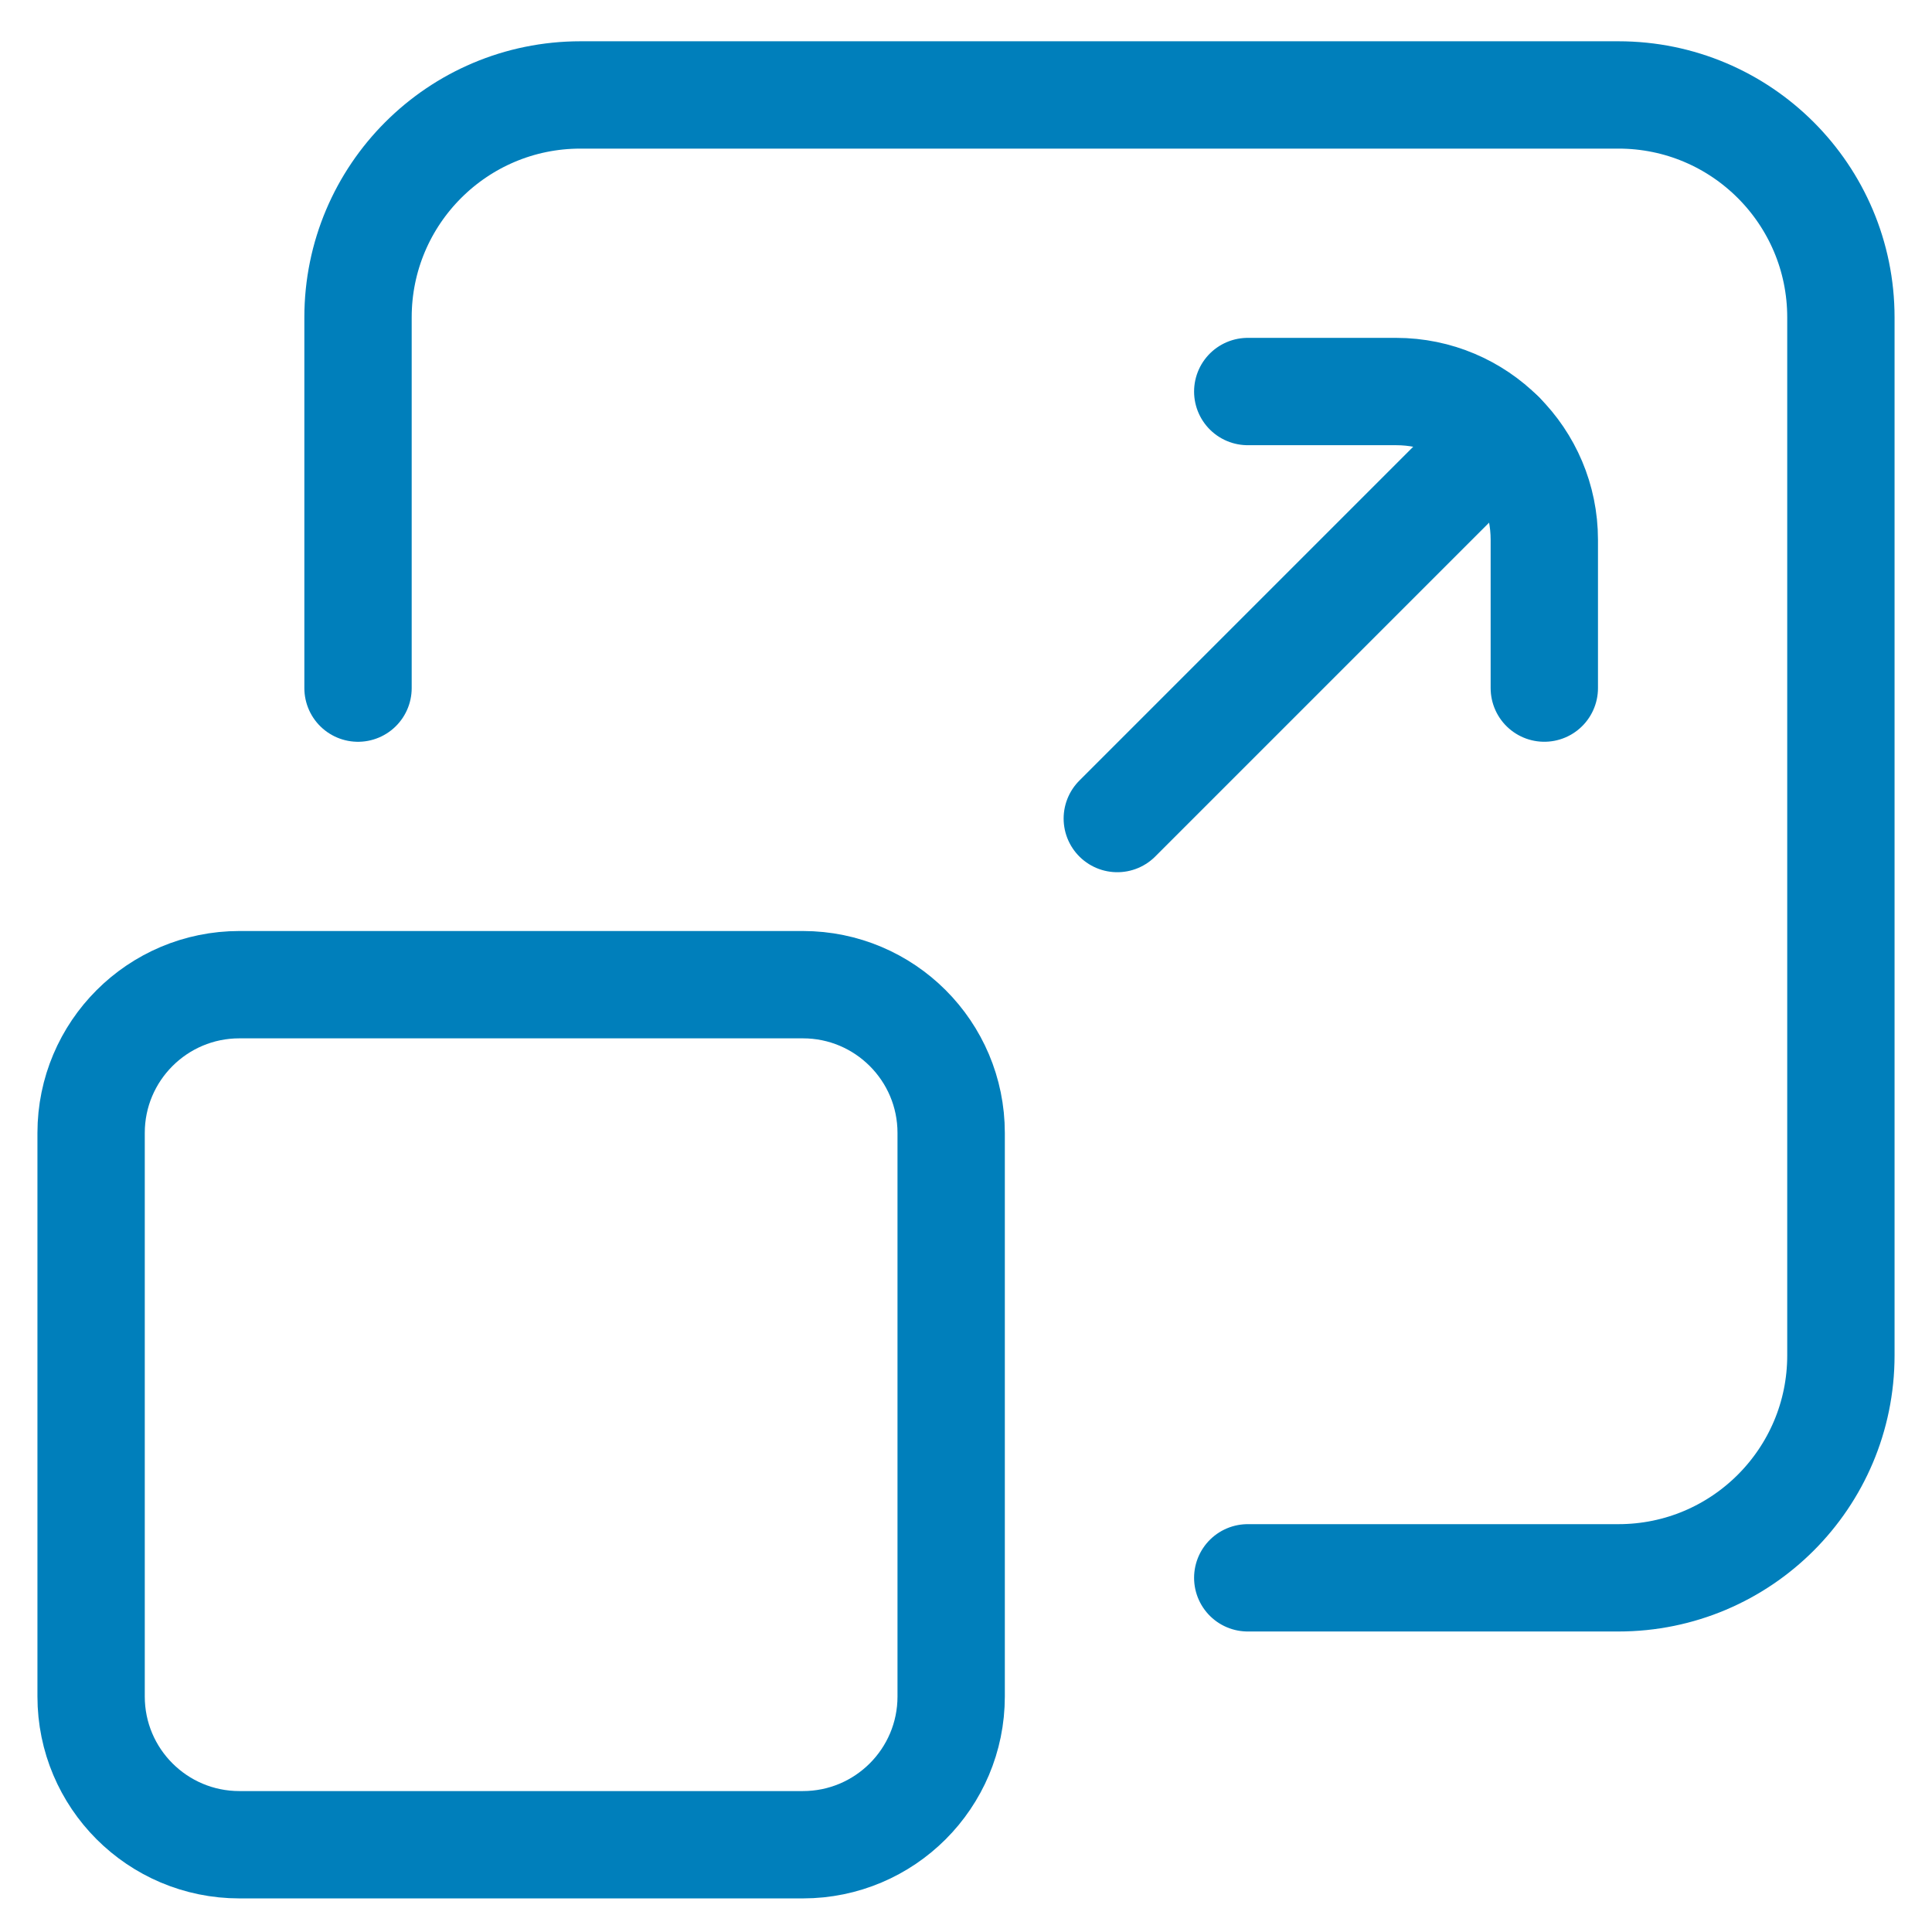
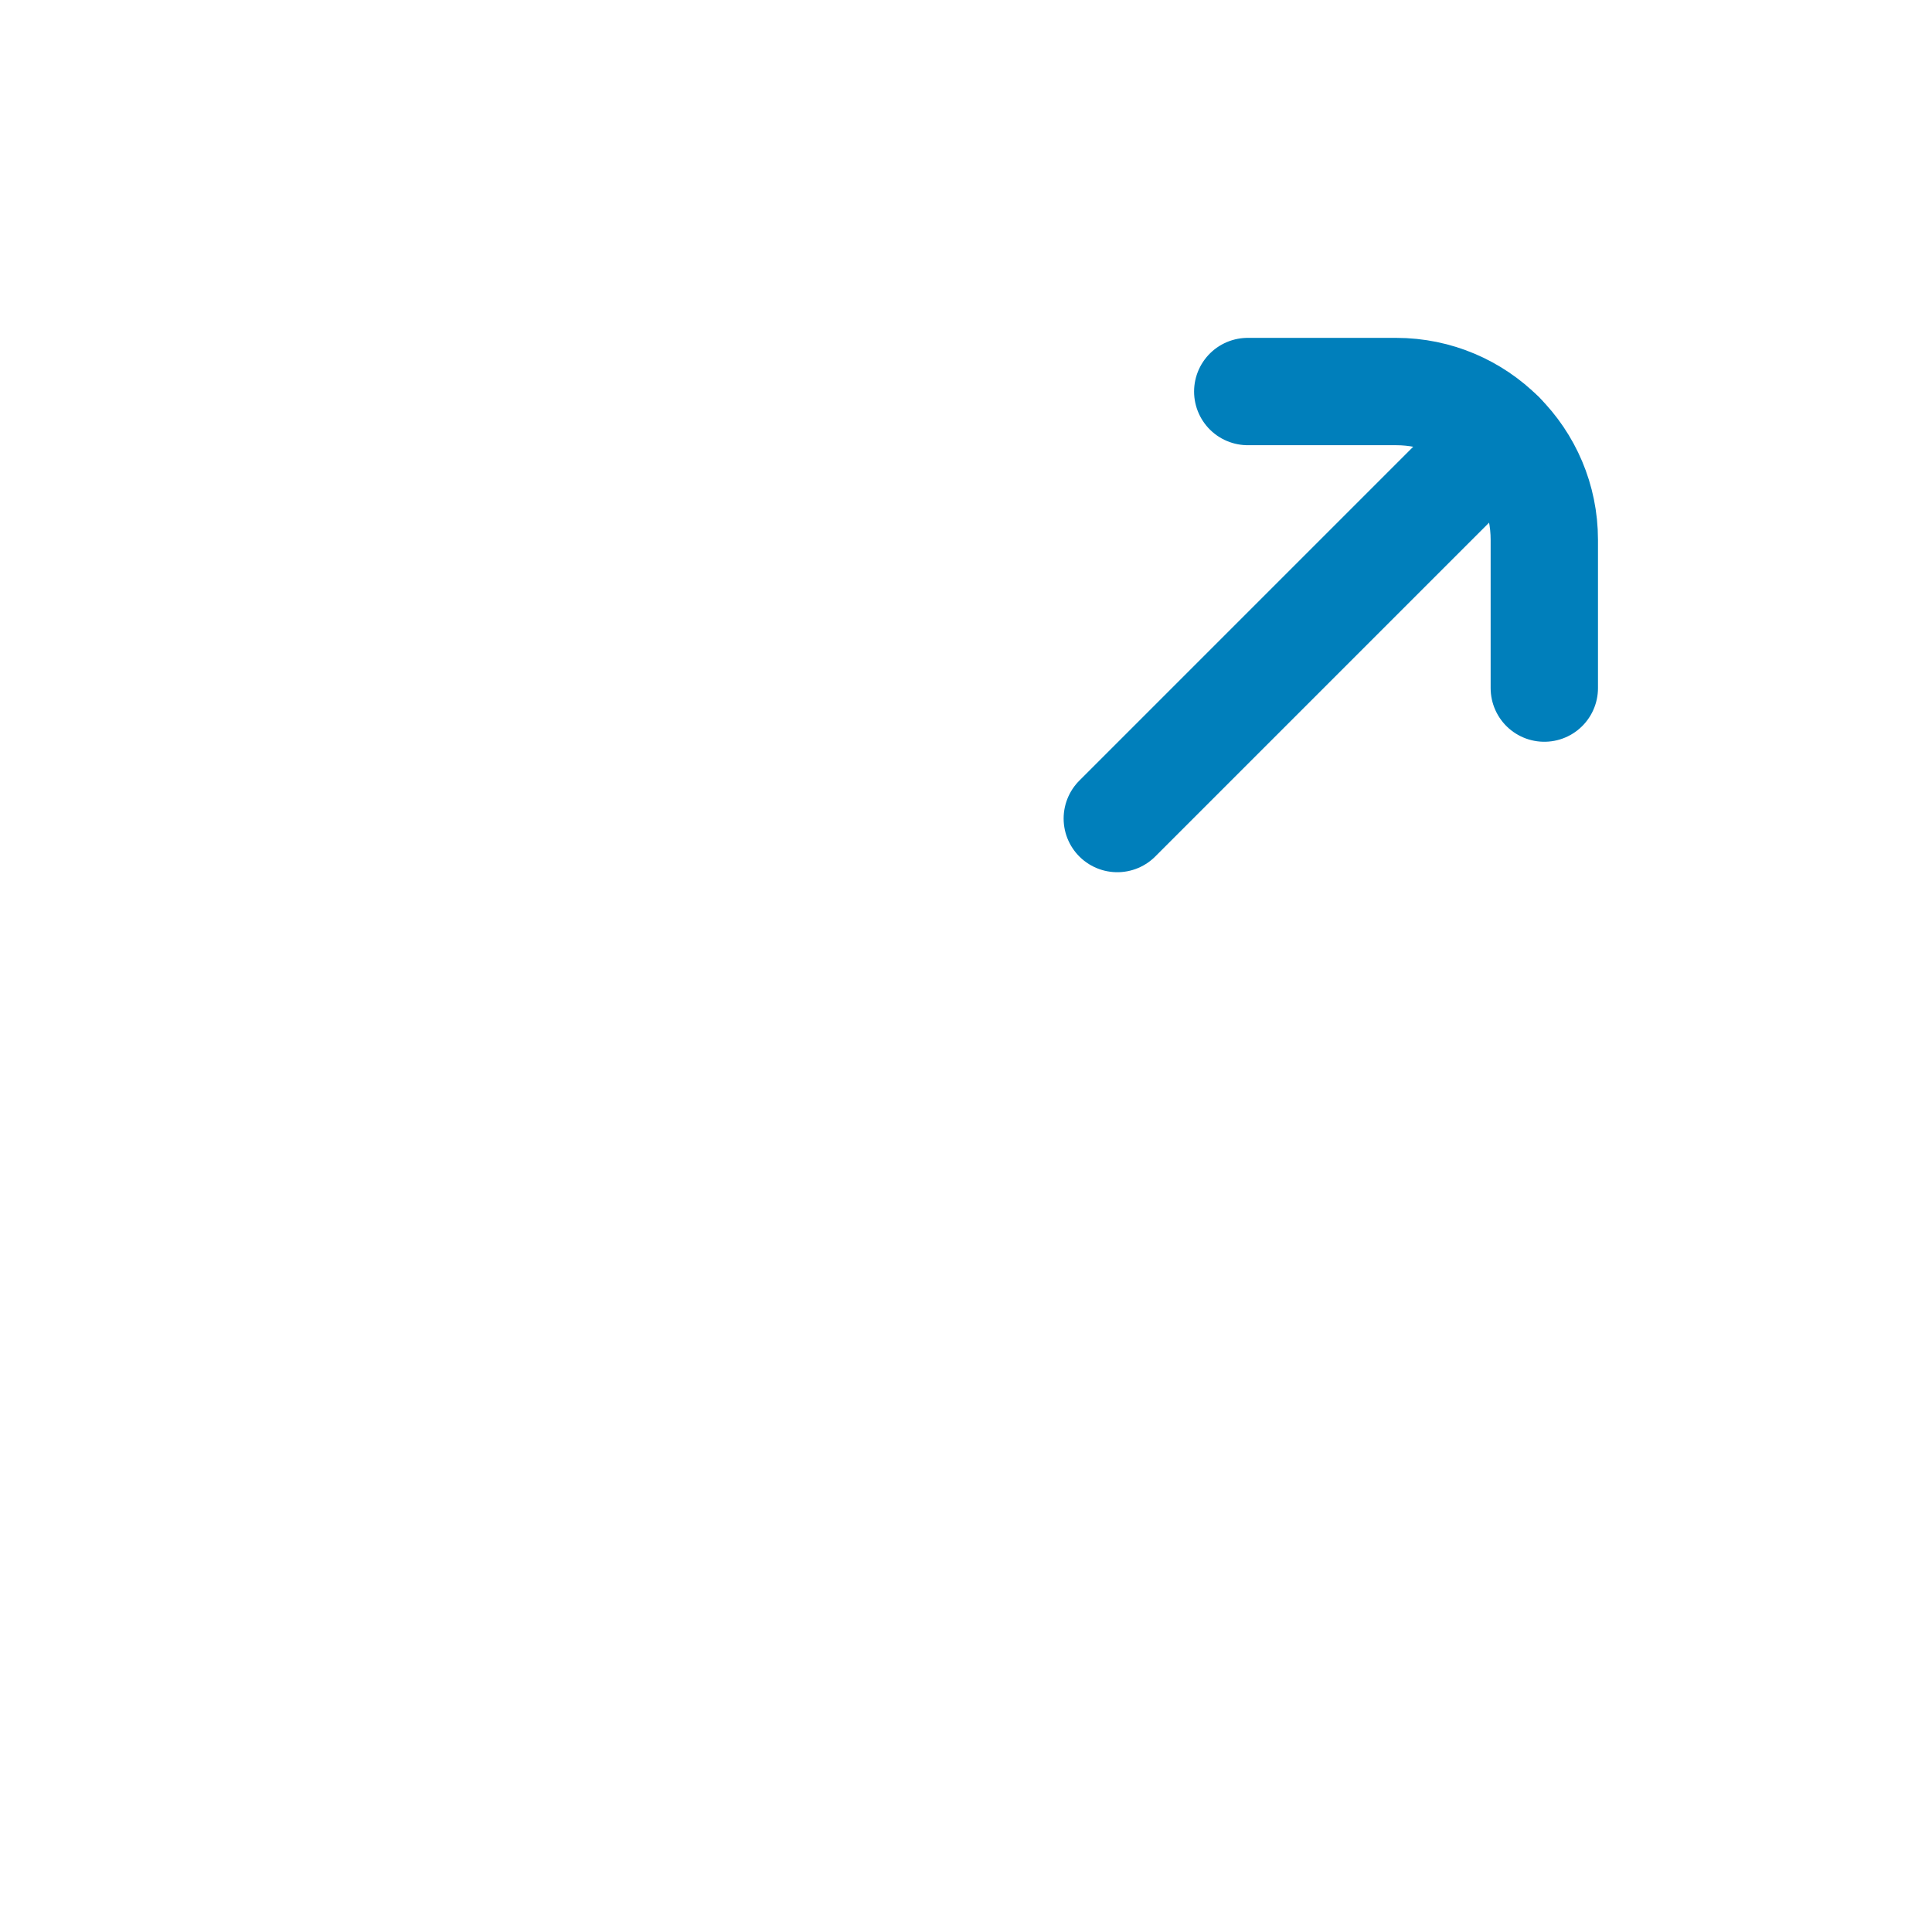
<svg xmlns="http://www.w3.org/2000/svg" width="90" height="90" viewBox="0 0 90 90" fill="none">
-   <path d="M37.401 85.935H11.152C7.337 85.935 4.244 82.843 4.244 79.028V52.778C4.244 48.963 7.337 45.87 11.152 45.87H37.401C41.216 45.87 44.309 48.963 44.309 52.778V79.028C44.309 82.843 41.216 85.935 37.401 85.935Z" stroke="#007FBB" stroke-width="5" stroke-miterlimit="10" stroke-linecap="round" stroke-linejoin="round" />
-   <path d="M16.678 32.055V14.785C16.678 9.062 21.317 4.423 27.04 4.423H75.394C81.117 4.423 85.756 9.062 85.756 14.785V63.14C85.756 68.862 81.117 73.501 75.394 73.501H58.125" stroke="#007FBB" stroke-width="5" stroke-miterlimit="10" stroke-linecap="round" stroke-linejoin="round" />
  <path d="M58.125 18.239H65.033C68.848 18.239 71.94 21.332 71.94 25.147V32.054" stroke="#007FBB" stroke-width="5" stroke-miterlimit="10" stroke-linecap="round" stroke-linejoin="round" />
  <path d="M52.048 38.131L69.917 20.262" stroke="#007FBB" stroke-width="5" stroke-miterlimit="10" stroke-linecap="round" stroke-linejoin="round" />
</svg>